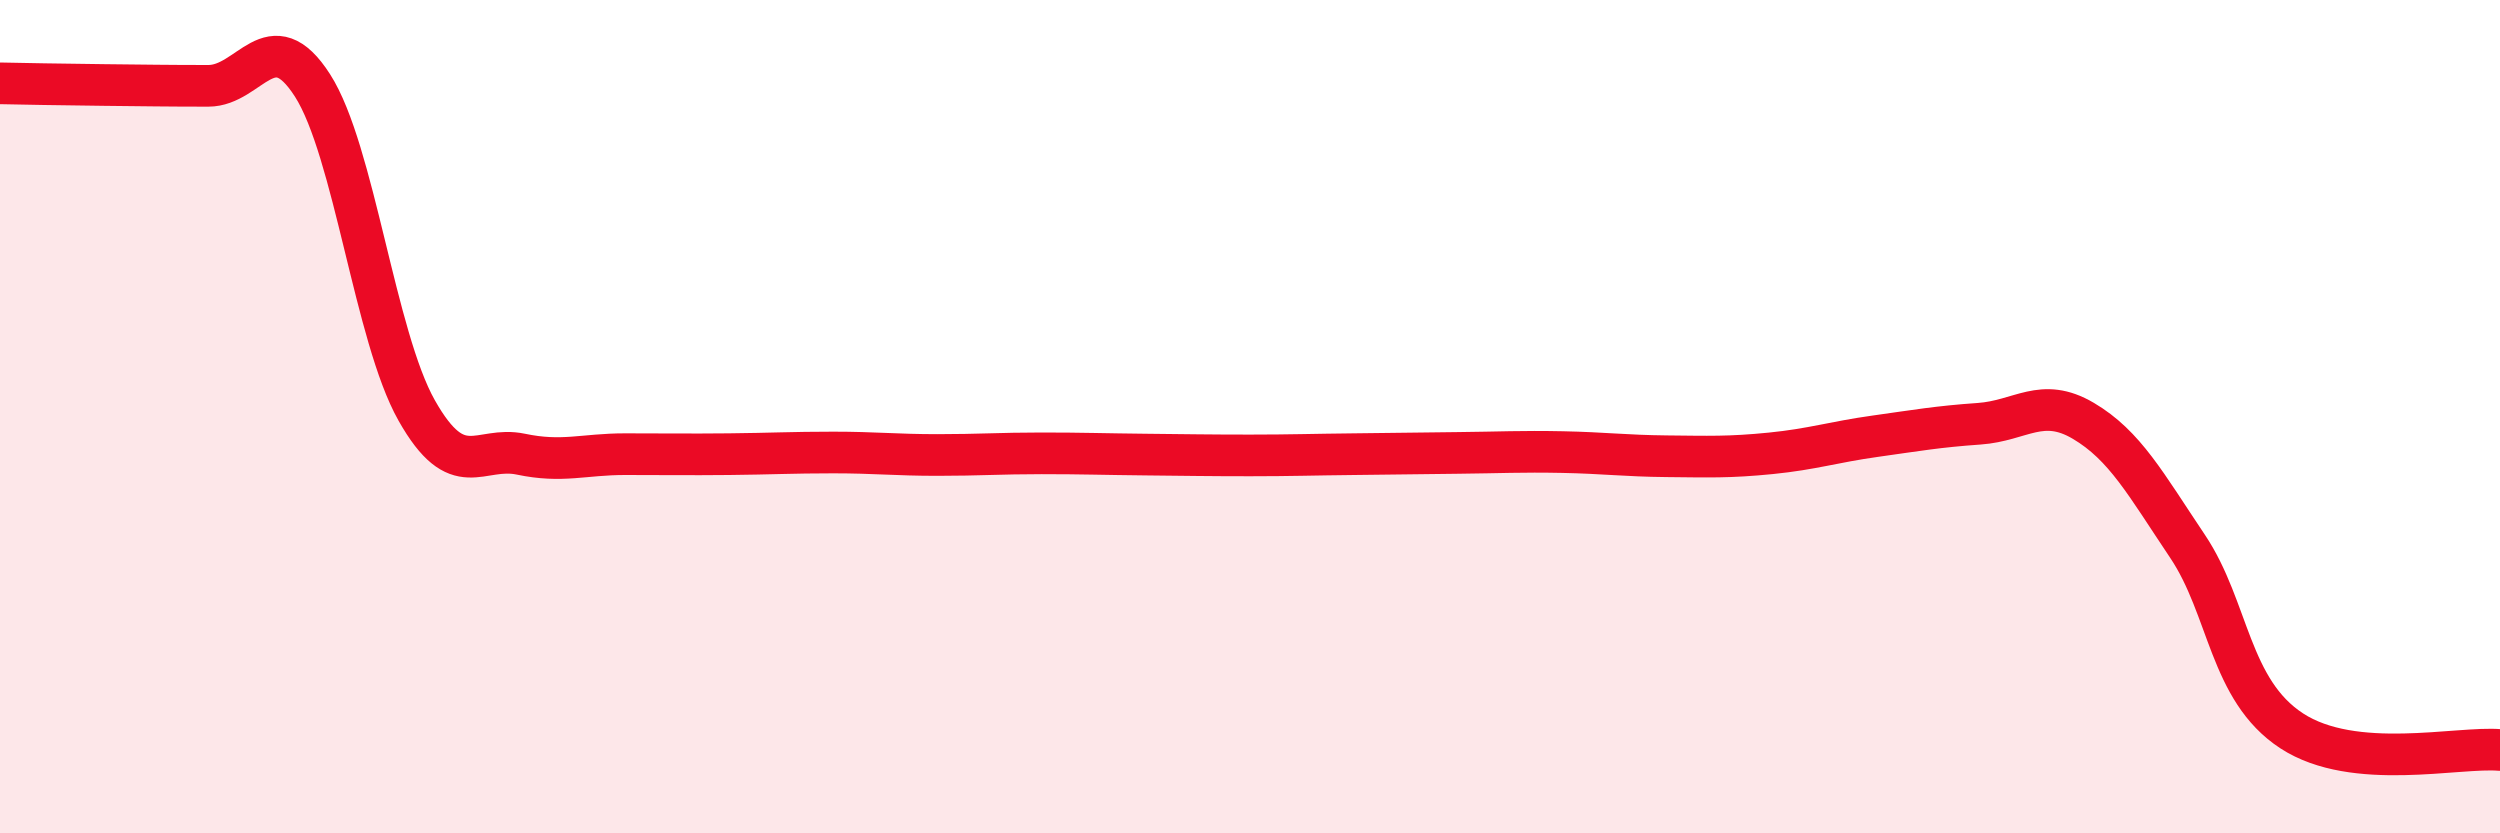
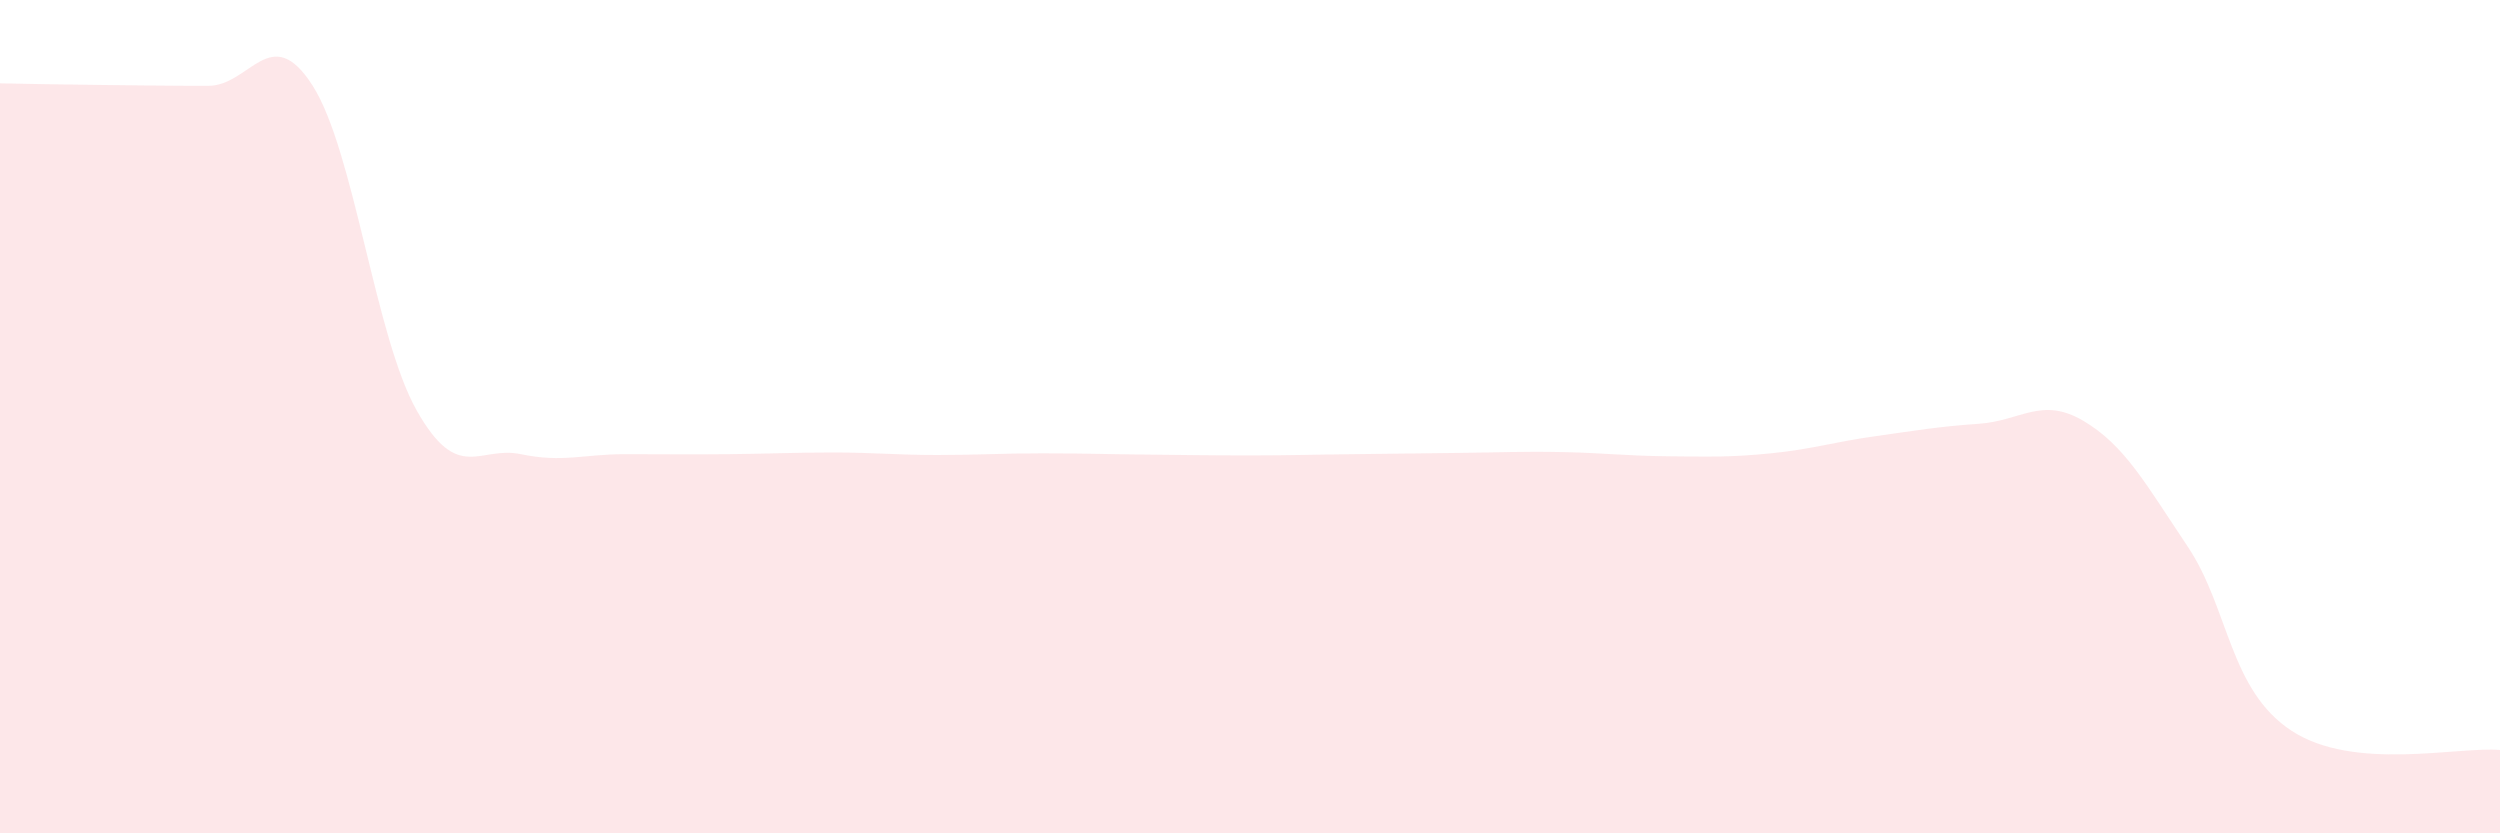
<svg xmlns="http://www.w3.org/2000/svg" width="60" height="20" viewBox="0 0 60 20">
  <path d="M 0,2 C 0.5,2.01 1.5,2.03 2.5,2.04 C 3.5,2.05 4,2.06 5,2.06 C 6,2.06 6.5,0.49 7.5,2.05 C 8.5,3.61 9,8.08 10,9.85 C 11,11.62 11.5,10.69 12.5,10.9 C 13.5,11.11 14,10.9 15,10.9 C 16,10.9 16.5,10.91 17.5,10.9 C 18.5,10.89 19,10.86 20,10.86 C 21,10.86 21.5,10.92 22.5,10.92 C 23.5,10.92 24,10.88 25,10.88 C 26,10.88 26.5,10.9 27.5,10.91 C 28.5,10.92 29,10.93 30,10.93 C 31,10.93 31.5,10.91 32.5,10.9 C 33.5,10.89 34,10.88 35,10.87 C 36,10.86 36.5,10.83 37.5,10.85 C 38.5,10.87 39,10.94 40,10.95 C 41,10.96 41.5,10.98 42.5,10.88 C 43.5,10.78 44,10.61 45,10.47 C 46,10.33 46.5,10.24 47.5,10.17 C 48.5,10.1 49,9.51 50,10.1 C 51,10.69 51.5,11.62 52.5,13.11 C 53.5,14.6 53.5,16.56 55,17.54 C 56.5,18.52 59,17.91 60,18L60 20L0 20Z" fill="#EB0A25" opacity="0.1" stroke-linecap="round" stroke-linejoin="round" />
-   <path d="M 0,2 C 0.5,2.01 1.5,2.03 2.5,2.04 C 3.5,2.05 4,2.06 5,2.06 C 6,2.06 6.5,0.49 7.5,2.05 C 8.5,3.61 9,8.08 10,9.85 C 11,11.62 11.5,10.69 12.5,10.9 C 13.5,11.11 14,10.9 15,10.9 C 16,10.9 16.5,10.91 17.5,10.9 C 18.5,10.89 19,10.86 20,10.86 C 21,10.86 21.5,10.92 22.5,10.92 C 23.5,10.92 24,10.88 25,10.88 C 26,10.88 26.5,10.9 27.5,10.91 C 28.5,10.92 29,10.93 30,10.93 C 31,10.93 31.5,10.91 32.5,10.9 C 33.5,10.89 34,10.88 35,10.87 C 36,10.86 36.5,10.83 37.5,10.85 C 38.5,10.87 39,10.94 40,10.95 C 41,10.96 41.5,10.98 42.5,10.88 C 43.5,10.78 44,10.61 45,10.47 C 46,10.33 46.5,10.24 47.5,10.17 C 48.5,10.1 49,9.51 50,10.1 C 51,10.69 51.5,11.62 52.5,13.11 C 53.5,14.6 53.5,16.56 55,17.54 C 56.5,18.52 59,17.91 60,18" stroke="#EB0A25" stroke-width="1" fill="none" stroke-linecap="round" stroke-linejoin="round" />
</svg>